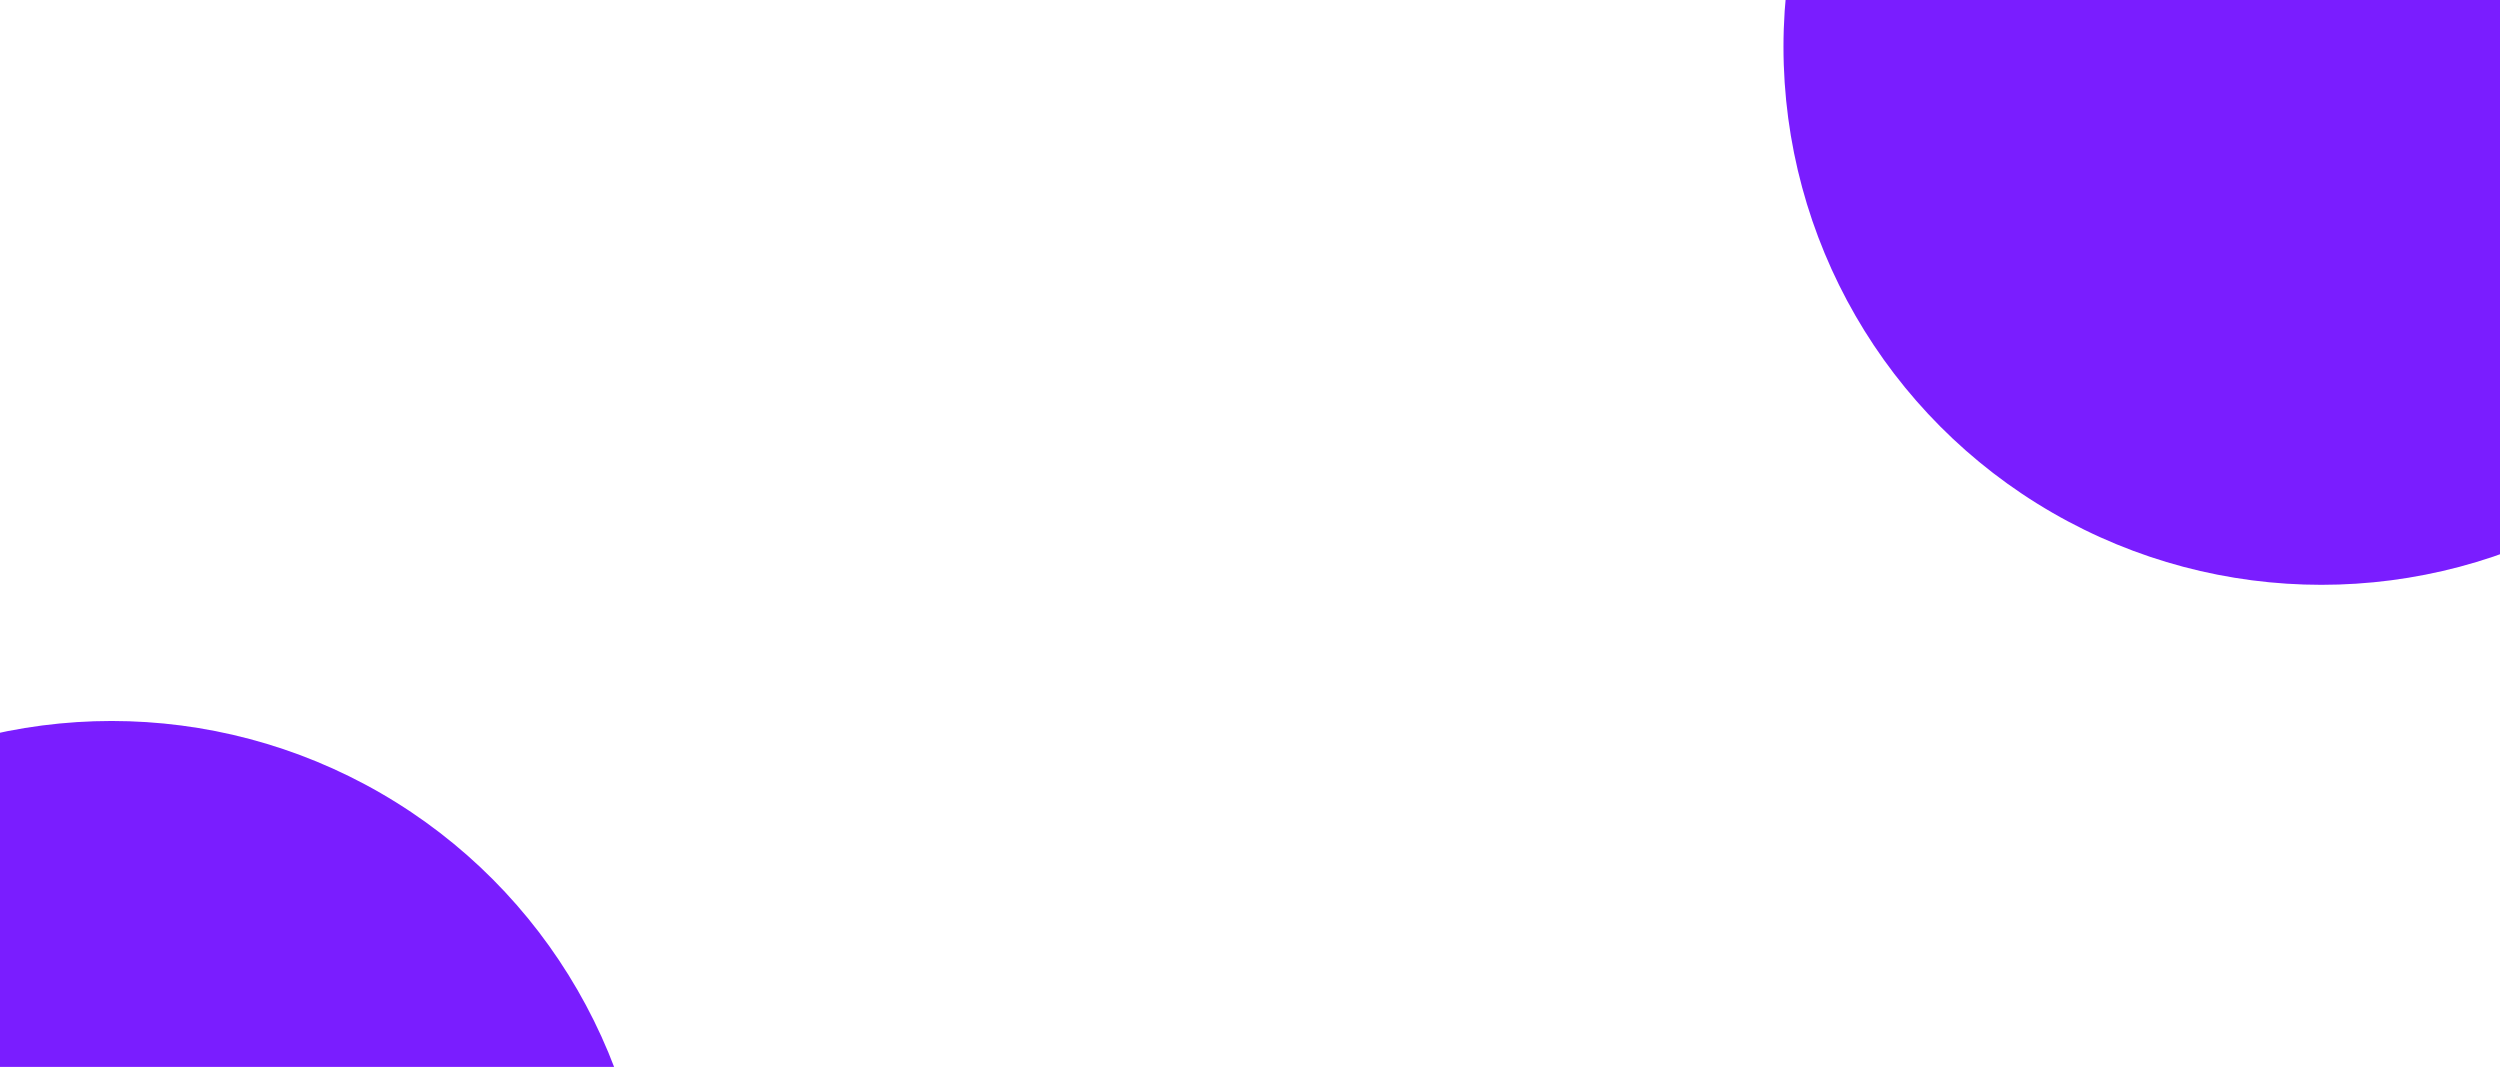
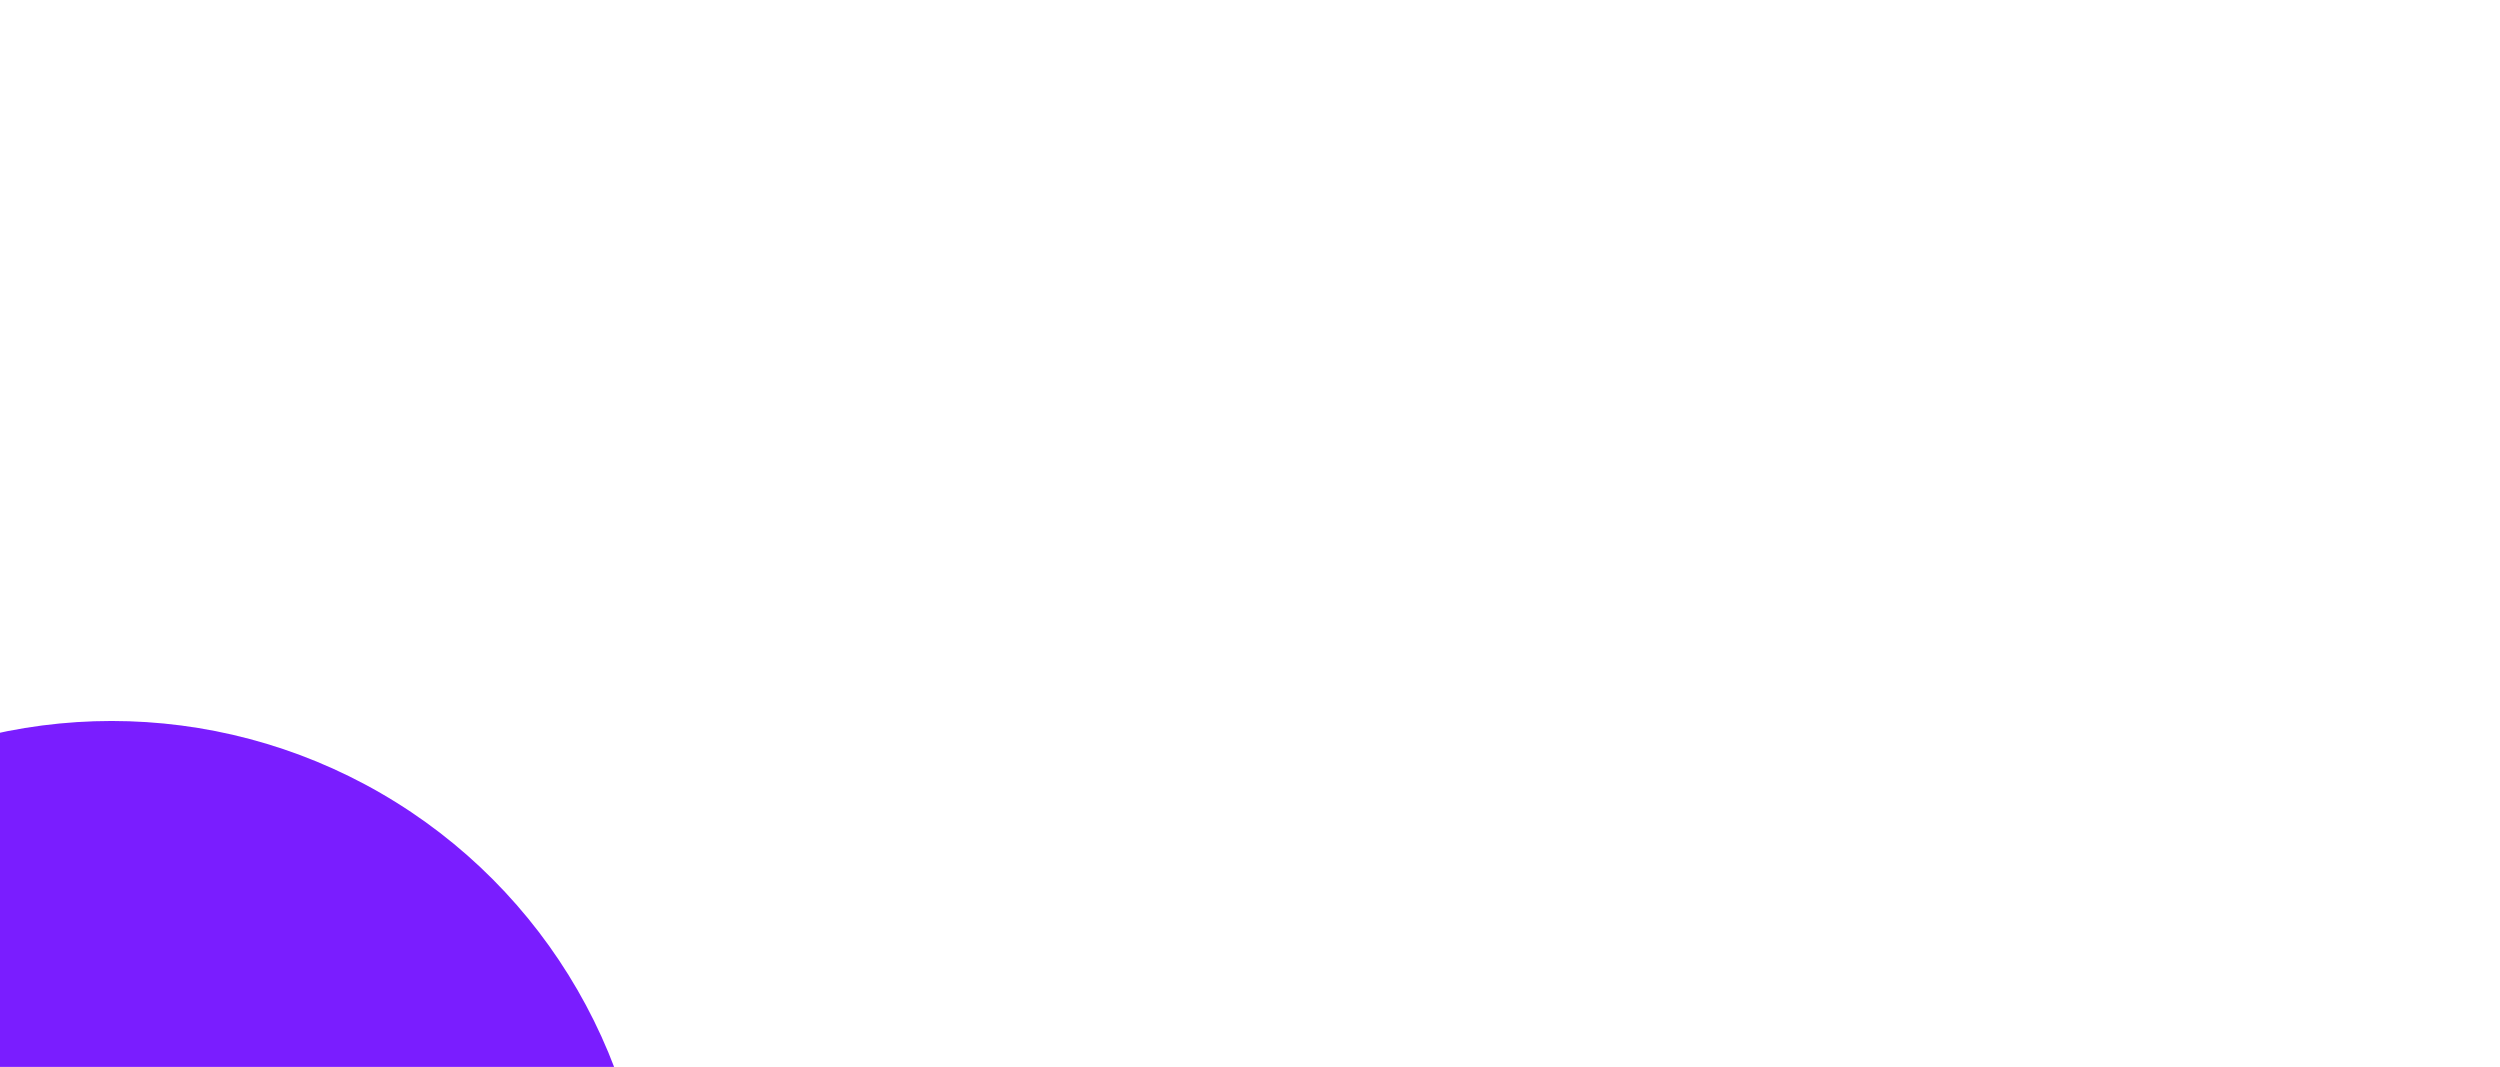
<svg xmlns="http://www.w3.org/2000/svg" width="1120" height="478" viewBox="0 0 1120 478" fill="none">
  <g filter="url(#filter0_f_4710_138)">
-     <circle cx="1040" cy="21" r="241" fill="#7A1DFF" />
-   </g>
+     </g>
  <g filter="url(#filter1_f_4710_138)">
    <circle cx="50" cy="564" r="241" fill="#7A1DFF" />
  </g>
  <defs>
    <filter id="filter0_f_4710_138" x="399" y="-620" width="1282" height="1282" filterUnits="userSpaceOnUse" color-interpolation-filters="sRGB">
      <feFlood flood-opacity="0" result="BackgroundImageFix" />
      <feBlend mode="normal" in="SourceGraphic" in2="BackgroundImageFix" result="shape" />
      <feGaussianBlur stdDeviation="200" result="effect1_foregroundBlur_4710_138" />
    </filter>
    <filter id="filter1_f_4710_138" x="-791" y="-277" width="1682" height="1682" filterUnits="userSpaceOnUse" color-interpolation-filters="sRGB">
      <feFlood flood-opacity="0" result="BackgroundImageFix" />
      <feBlend mode="normal" in="SourceGraphic" in2="BackgroundImageFix" result="shape" />
      <feGaussianBlur stdDeviation="300" result="effect1_foregroundBlur_4710_138" />
    </filter>
  </defs>
</svg>